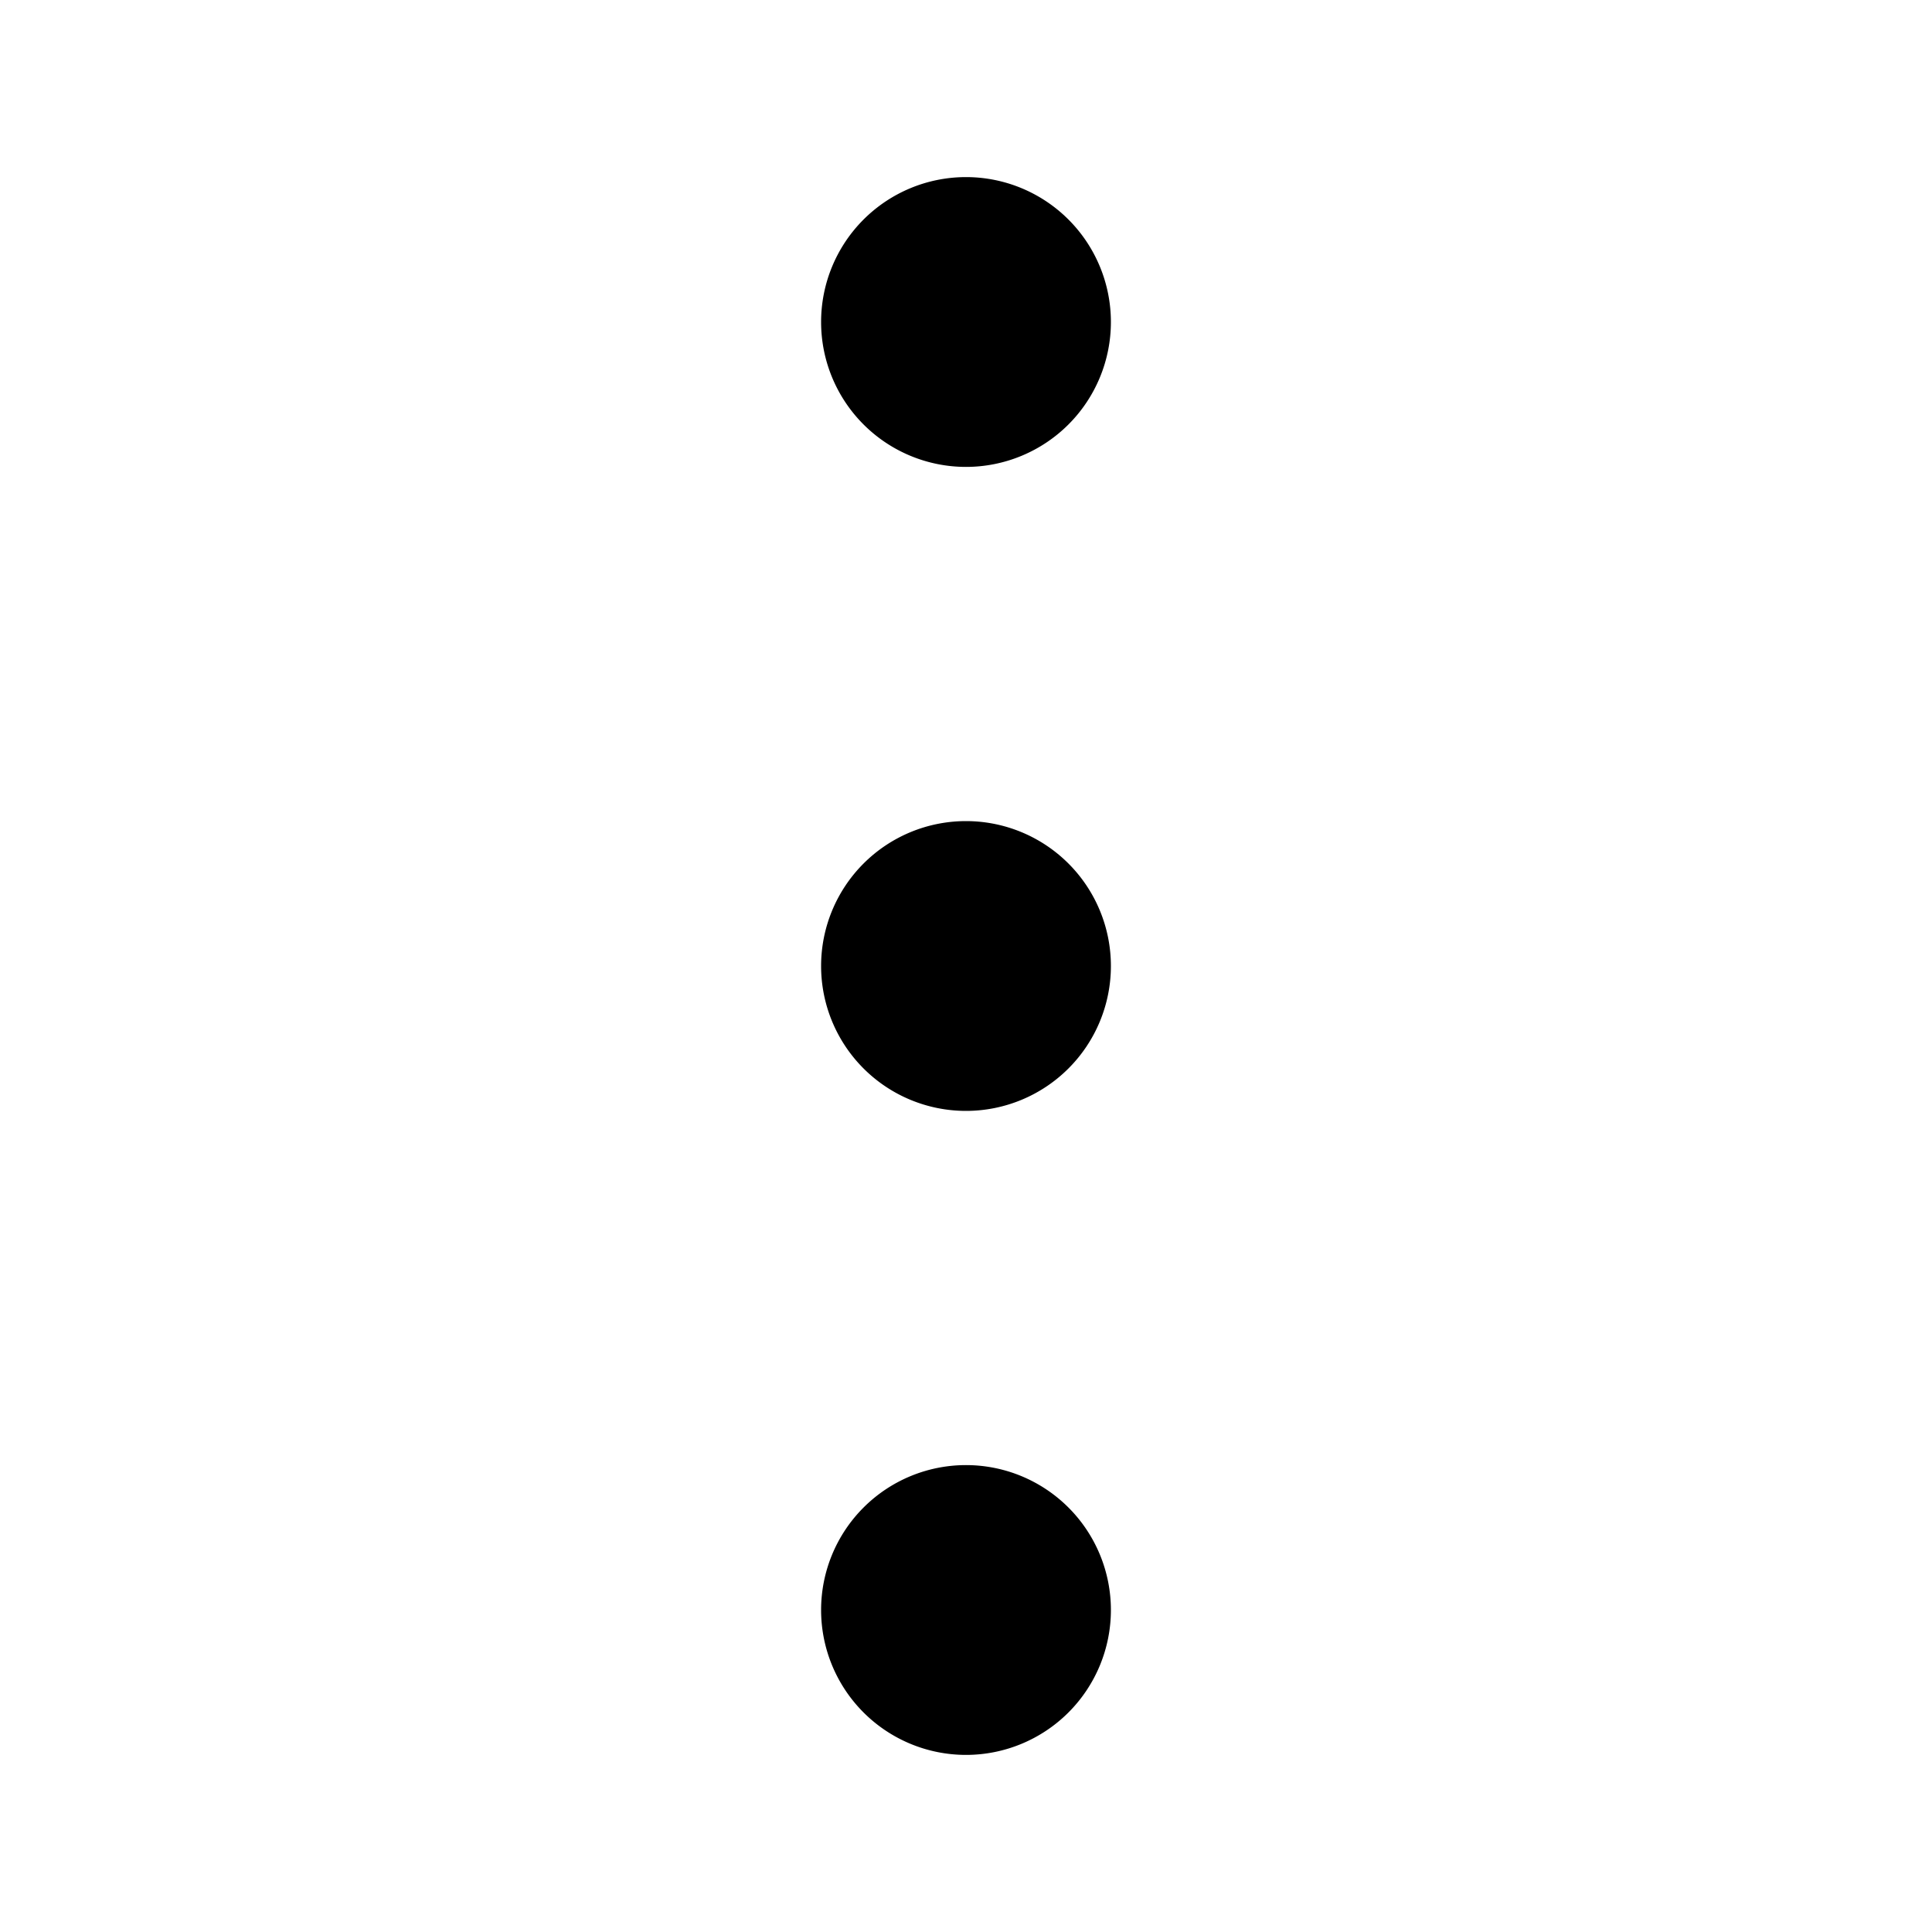
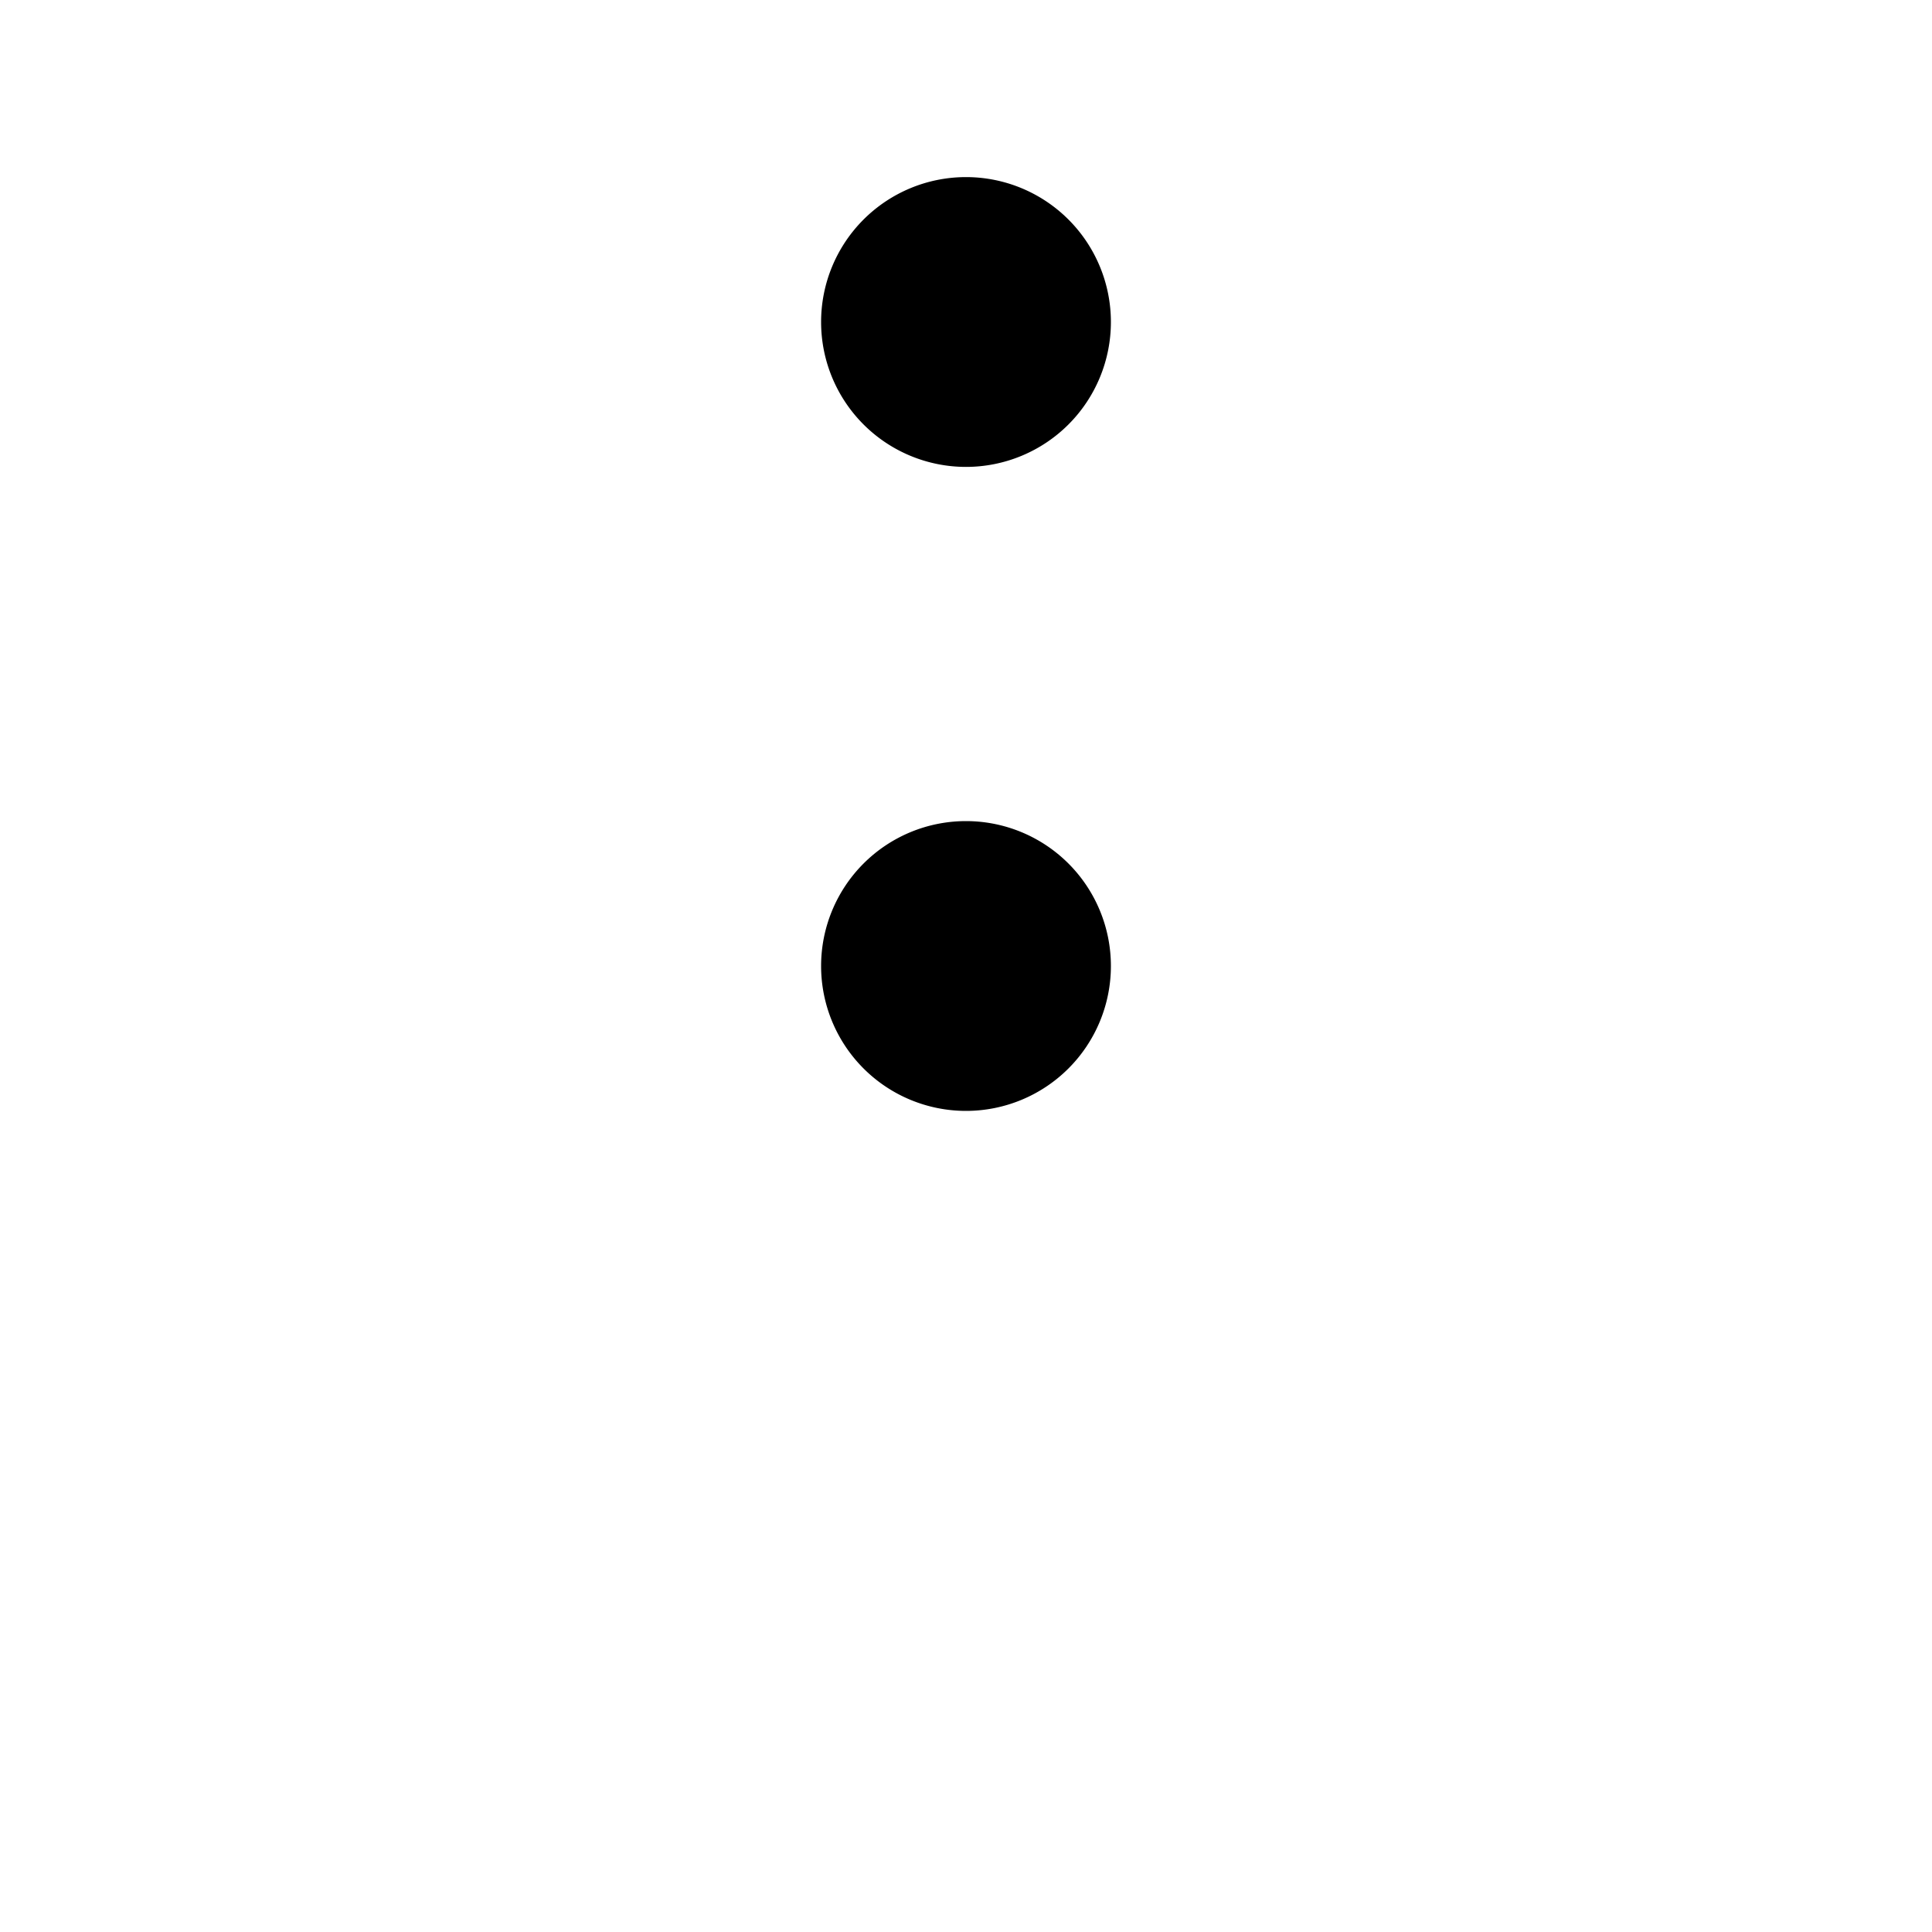
<svg xmlns="http://www.w3.org/2000/svg" width="30" height="30" fill="none">
-   <path fill="#000" d="M17.25 5a2.25 2.25 0 1 1-4.5 0 2.25 2.25 0 0 1 4.5 0m0 10a2.25 2.25 0 1 1-4.5 0 2.25 2.25 0 0 1 4.5 0m0 10a2.25 2.25 0 1 1-4.5 0 2.25 2.25 0 0 1 4.5 0" />
+   <path fill="#000" d="M17.25 5a2.25 2.25 0 1 1-4.5 0 2.25 2.25 0 0 1 4.5 0m0 10a2.25 2.25 0 1 1-4.5 0 2.25 2.25 0 0 1 4.5 0a2.25 2.25 0 1 1-4.5 0 2.25 2.25 0 0 1 4.5 0" />
</svg>